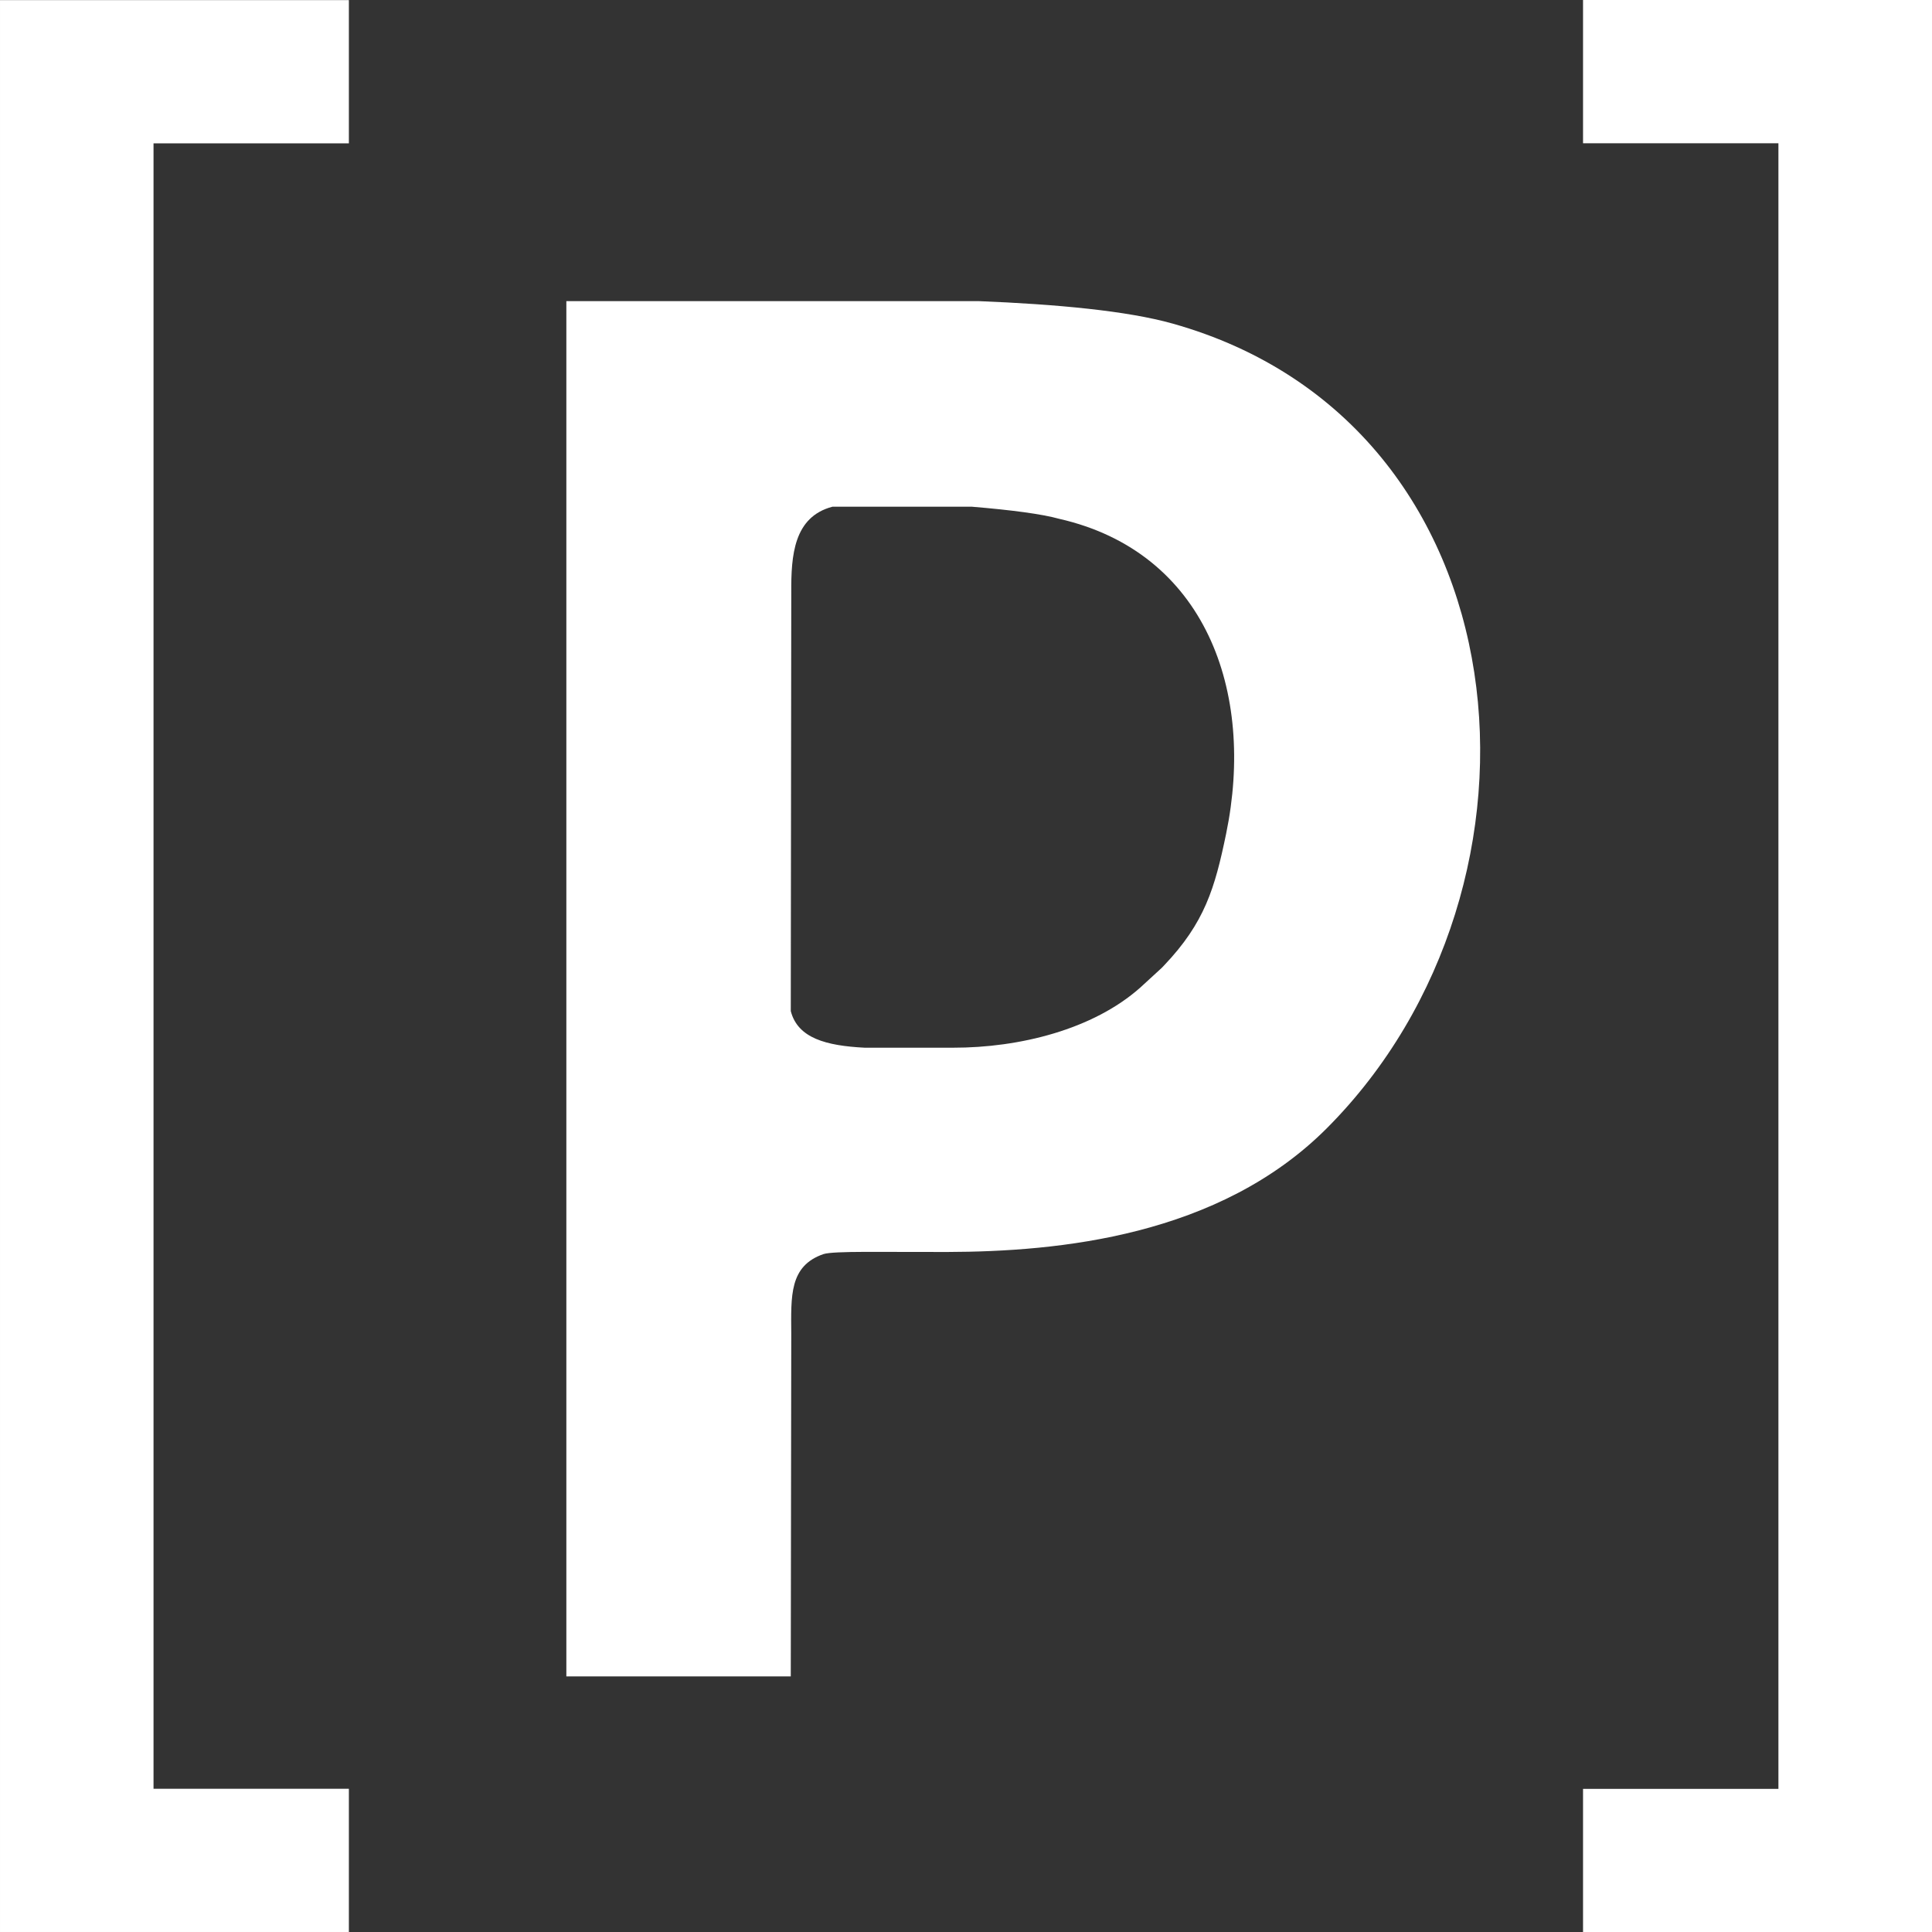
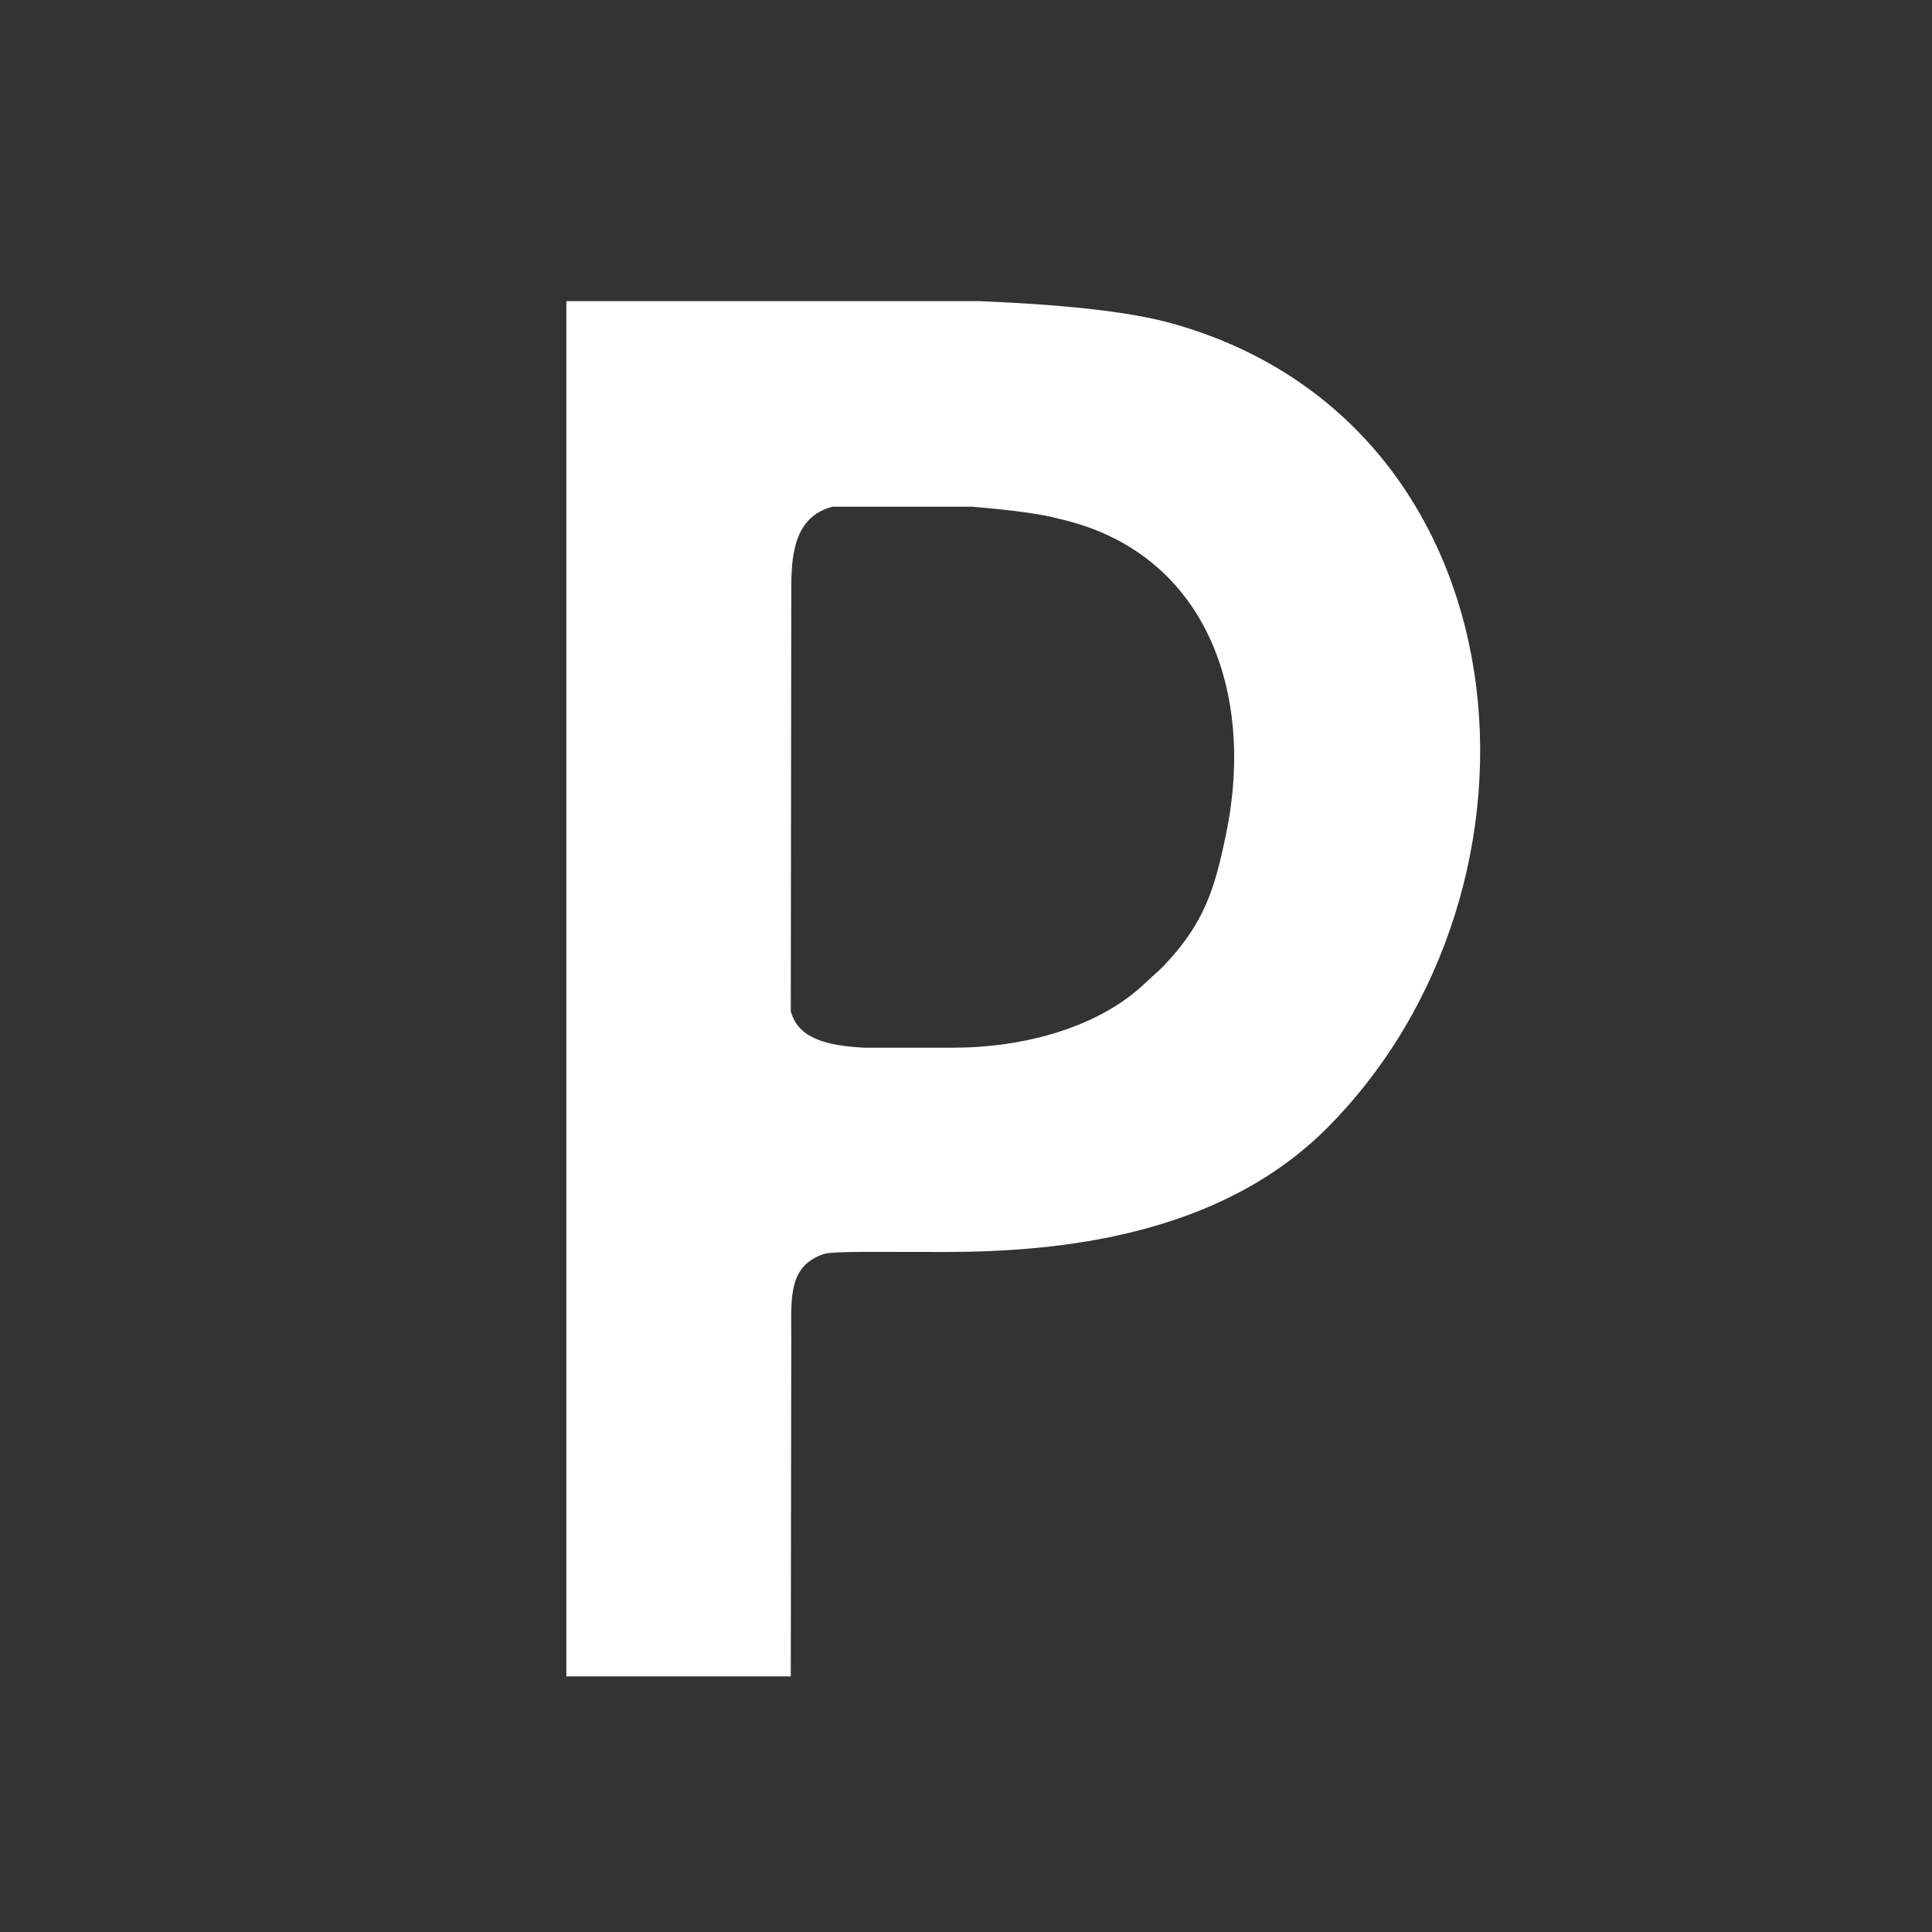
<svg xmlns="http://www.w3.org/2000/svg" xml:space="preserve" width="33.535mm" height="33.537mm" version="1.1" style="shape-rendering:geometricPrecision; text-rendering:geometricPrecision; image-rendering:optimizeQuality; fill-rule:evenodd; clip-rule:evenodd" viewBox="0 0 4149.1 4149.37">
  <rect x="0" y="0" width="4149.1" height="4149.37" fill="#333333" stroke="none" />
  <defs>
    <style type="text/css">
   
    .fil1 {fill:#FFF}
    .fil0 {fill:#FFF;fill-rule:nonzero}
   
  </style>
  </defs>
  <g id="Capa_x0020_1">
    <g id="_3223217310960">
-       <path class="fil0" d="M-0 4149.11l0 -4148.86 329.69 0 0 4148.86 -329.69 0zm4149.1 -4149.11l0 4149.36 -329.82 0 0 -4149.36 329.82 0zm-120.36 0l0 307.68 -629.06 0 0 -307.68 629.06 0zm0 3841.74l0 307.62 -629.06 0 0 -307.62 629.06 0zm-3908.44 307.37l0 -307.6 628.92 0 0 307.6 -628.92 0zm0 -3841.26l0 -307.6 628.92 0 0 307.6 -628.92 0z" />
      <path class="fil1" d="M2633.08 1791.05c-24.05,116.28 -45.84,190.5 -133,282.14 -1.55,1.63 -3.79,4 -5.38,5.59l-45.8 42.04c-101.22,89.97 -259.25,129.45 -402.52,129.21l-189.42 0c-82.73,-4.24 -143.64,-20.39 -158.7,-78.6l0.07 -70.35 0.98 -828.68c-0.48,-79.52 5.23,-162.26 88.31,-184.18l299.86 0c84.36,7.02 150.28,15.64 187.42,26.02 313.04,71.31 421.63,370.31 358.19,676.81zm-1416.79 -1144.39l884.58 0c168.71,6.73 319.79,20.81 417.59,48.31 765.59,215.28 850.99,1206.49 331.21,1727.8 -232.06,232.73 -577.06,265.3 -815.21,265.96 -137.09,0.37 -243.51,-2.52 -265.88,4.5 -73.78,25.35 -69.77,90.03 -69.29,171.22l-1.05 735.74 -481.96 0 0 -2953.54z" />
    </g>
  </g>
</svg>